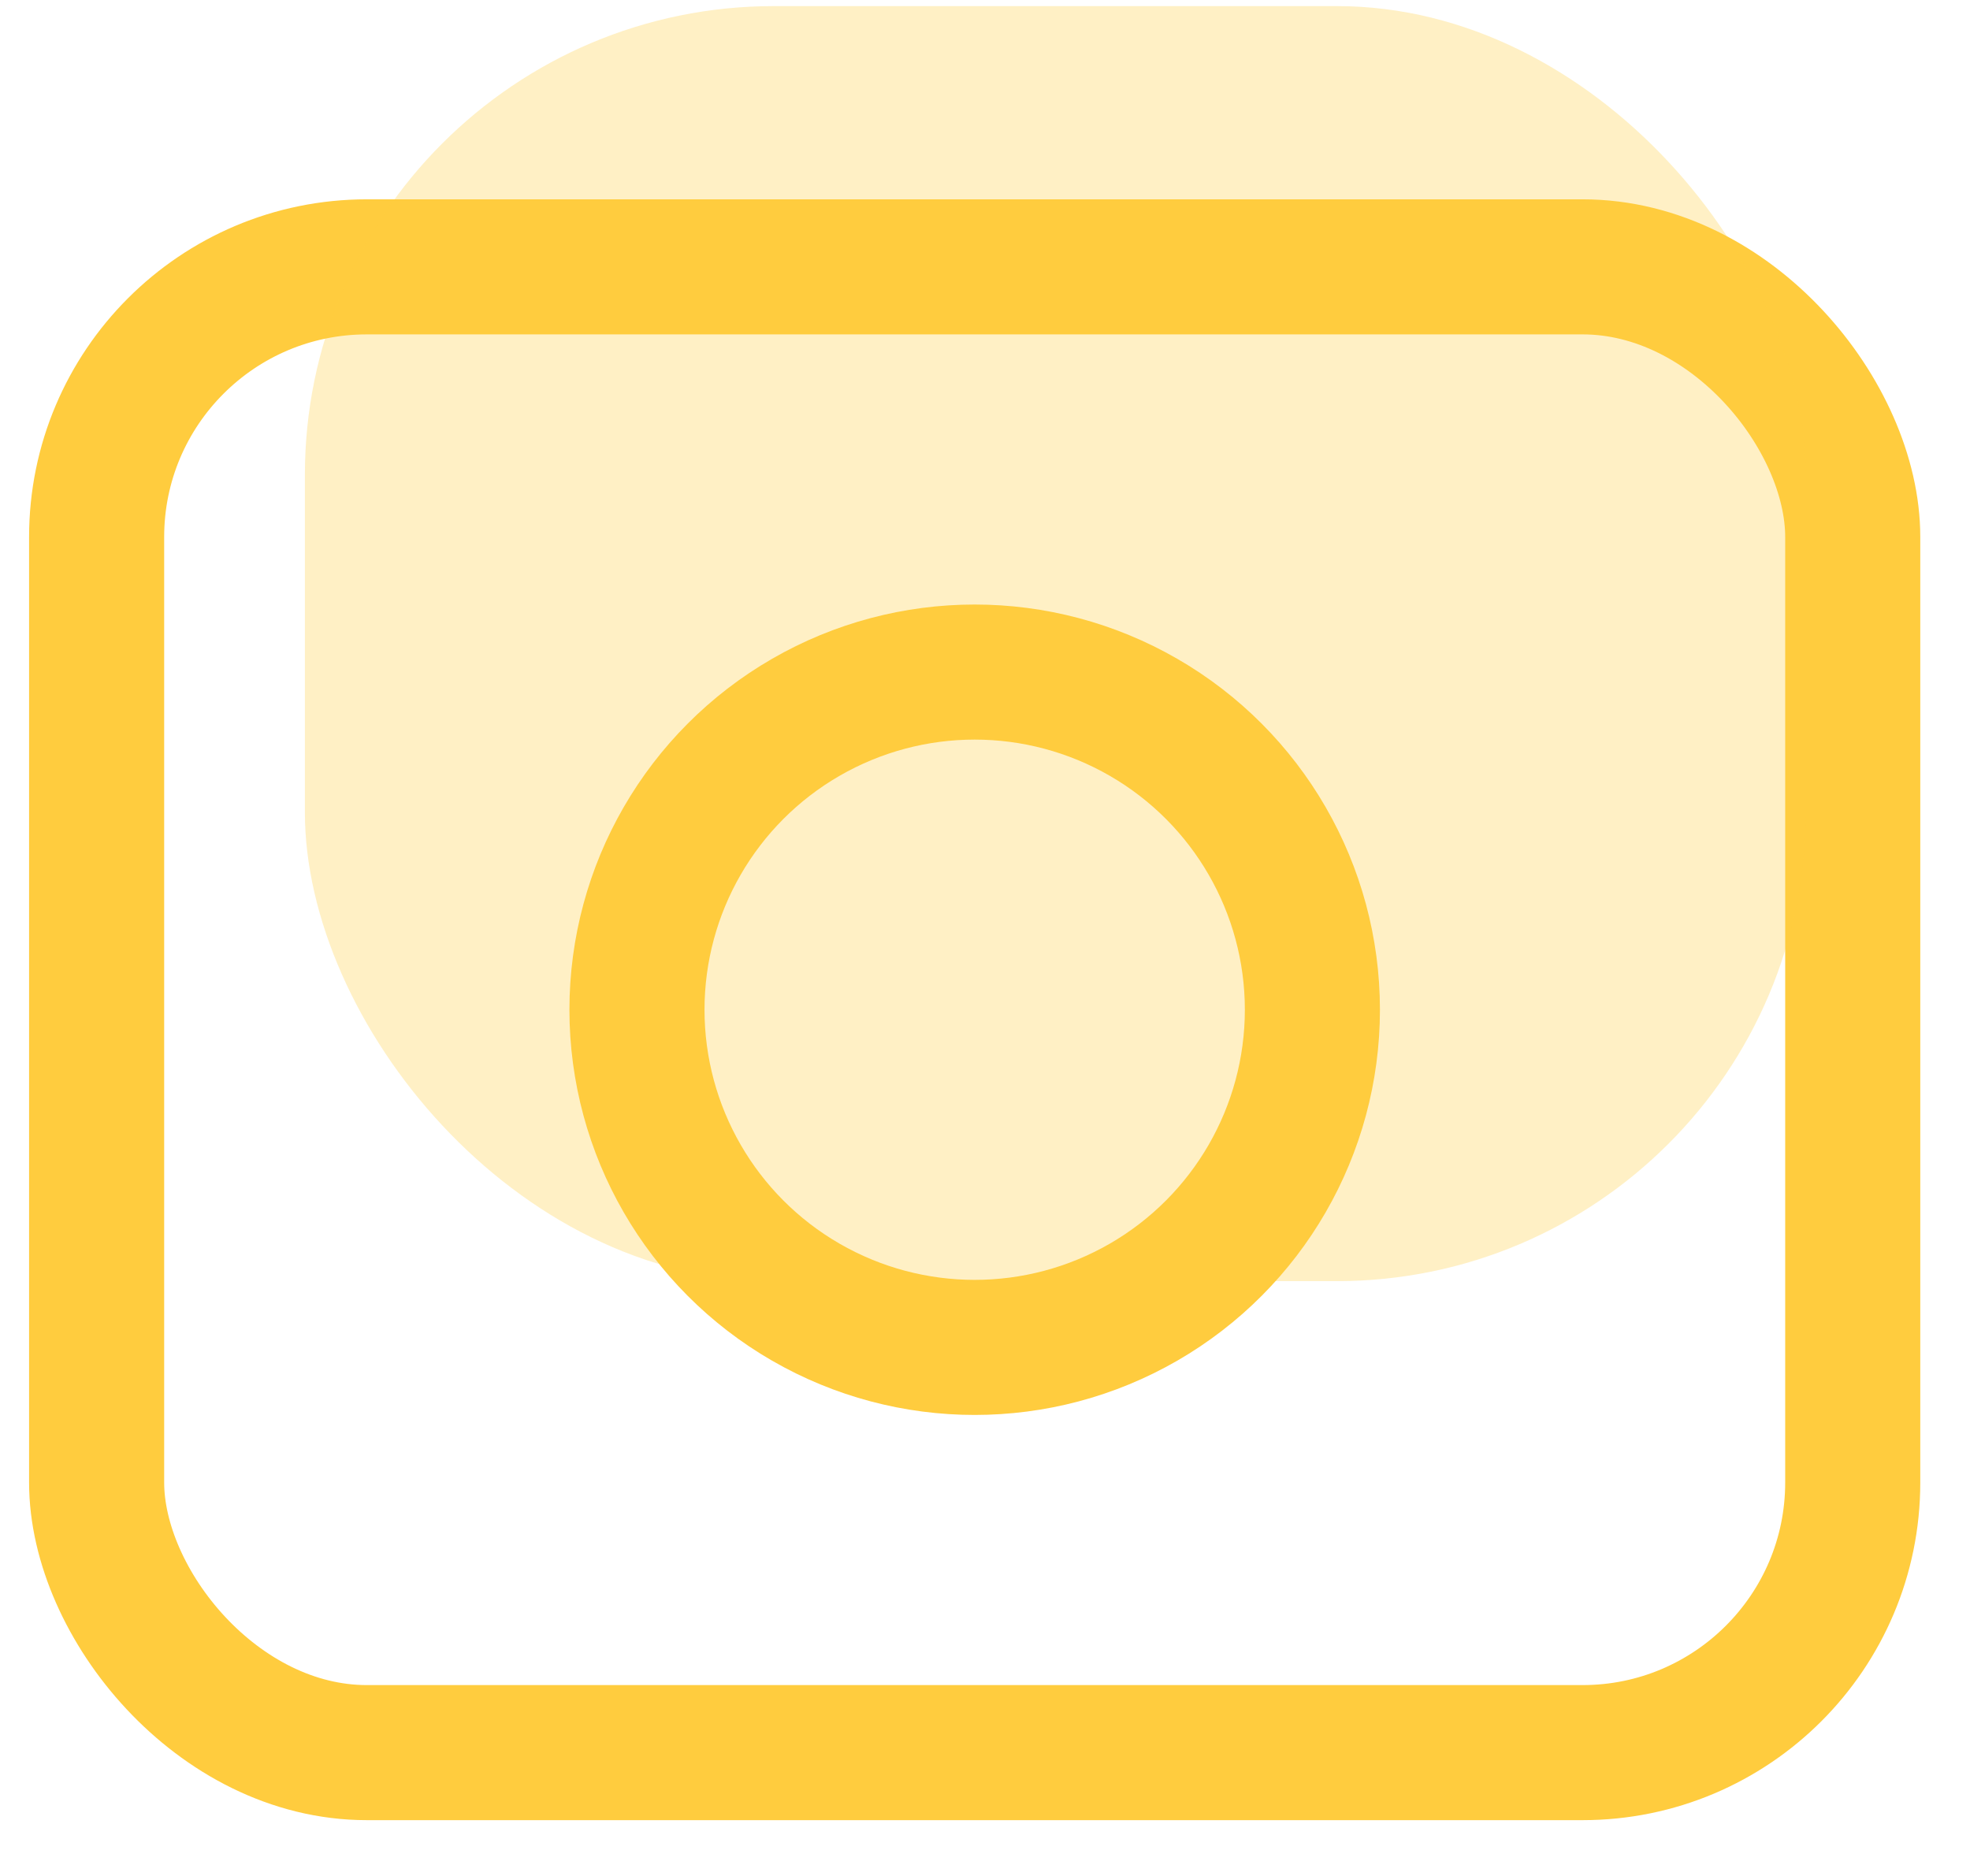
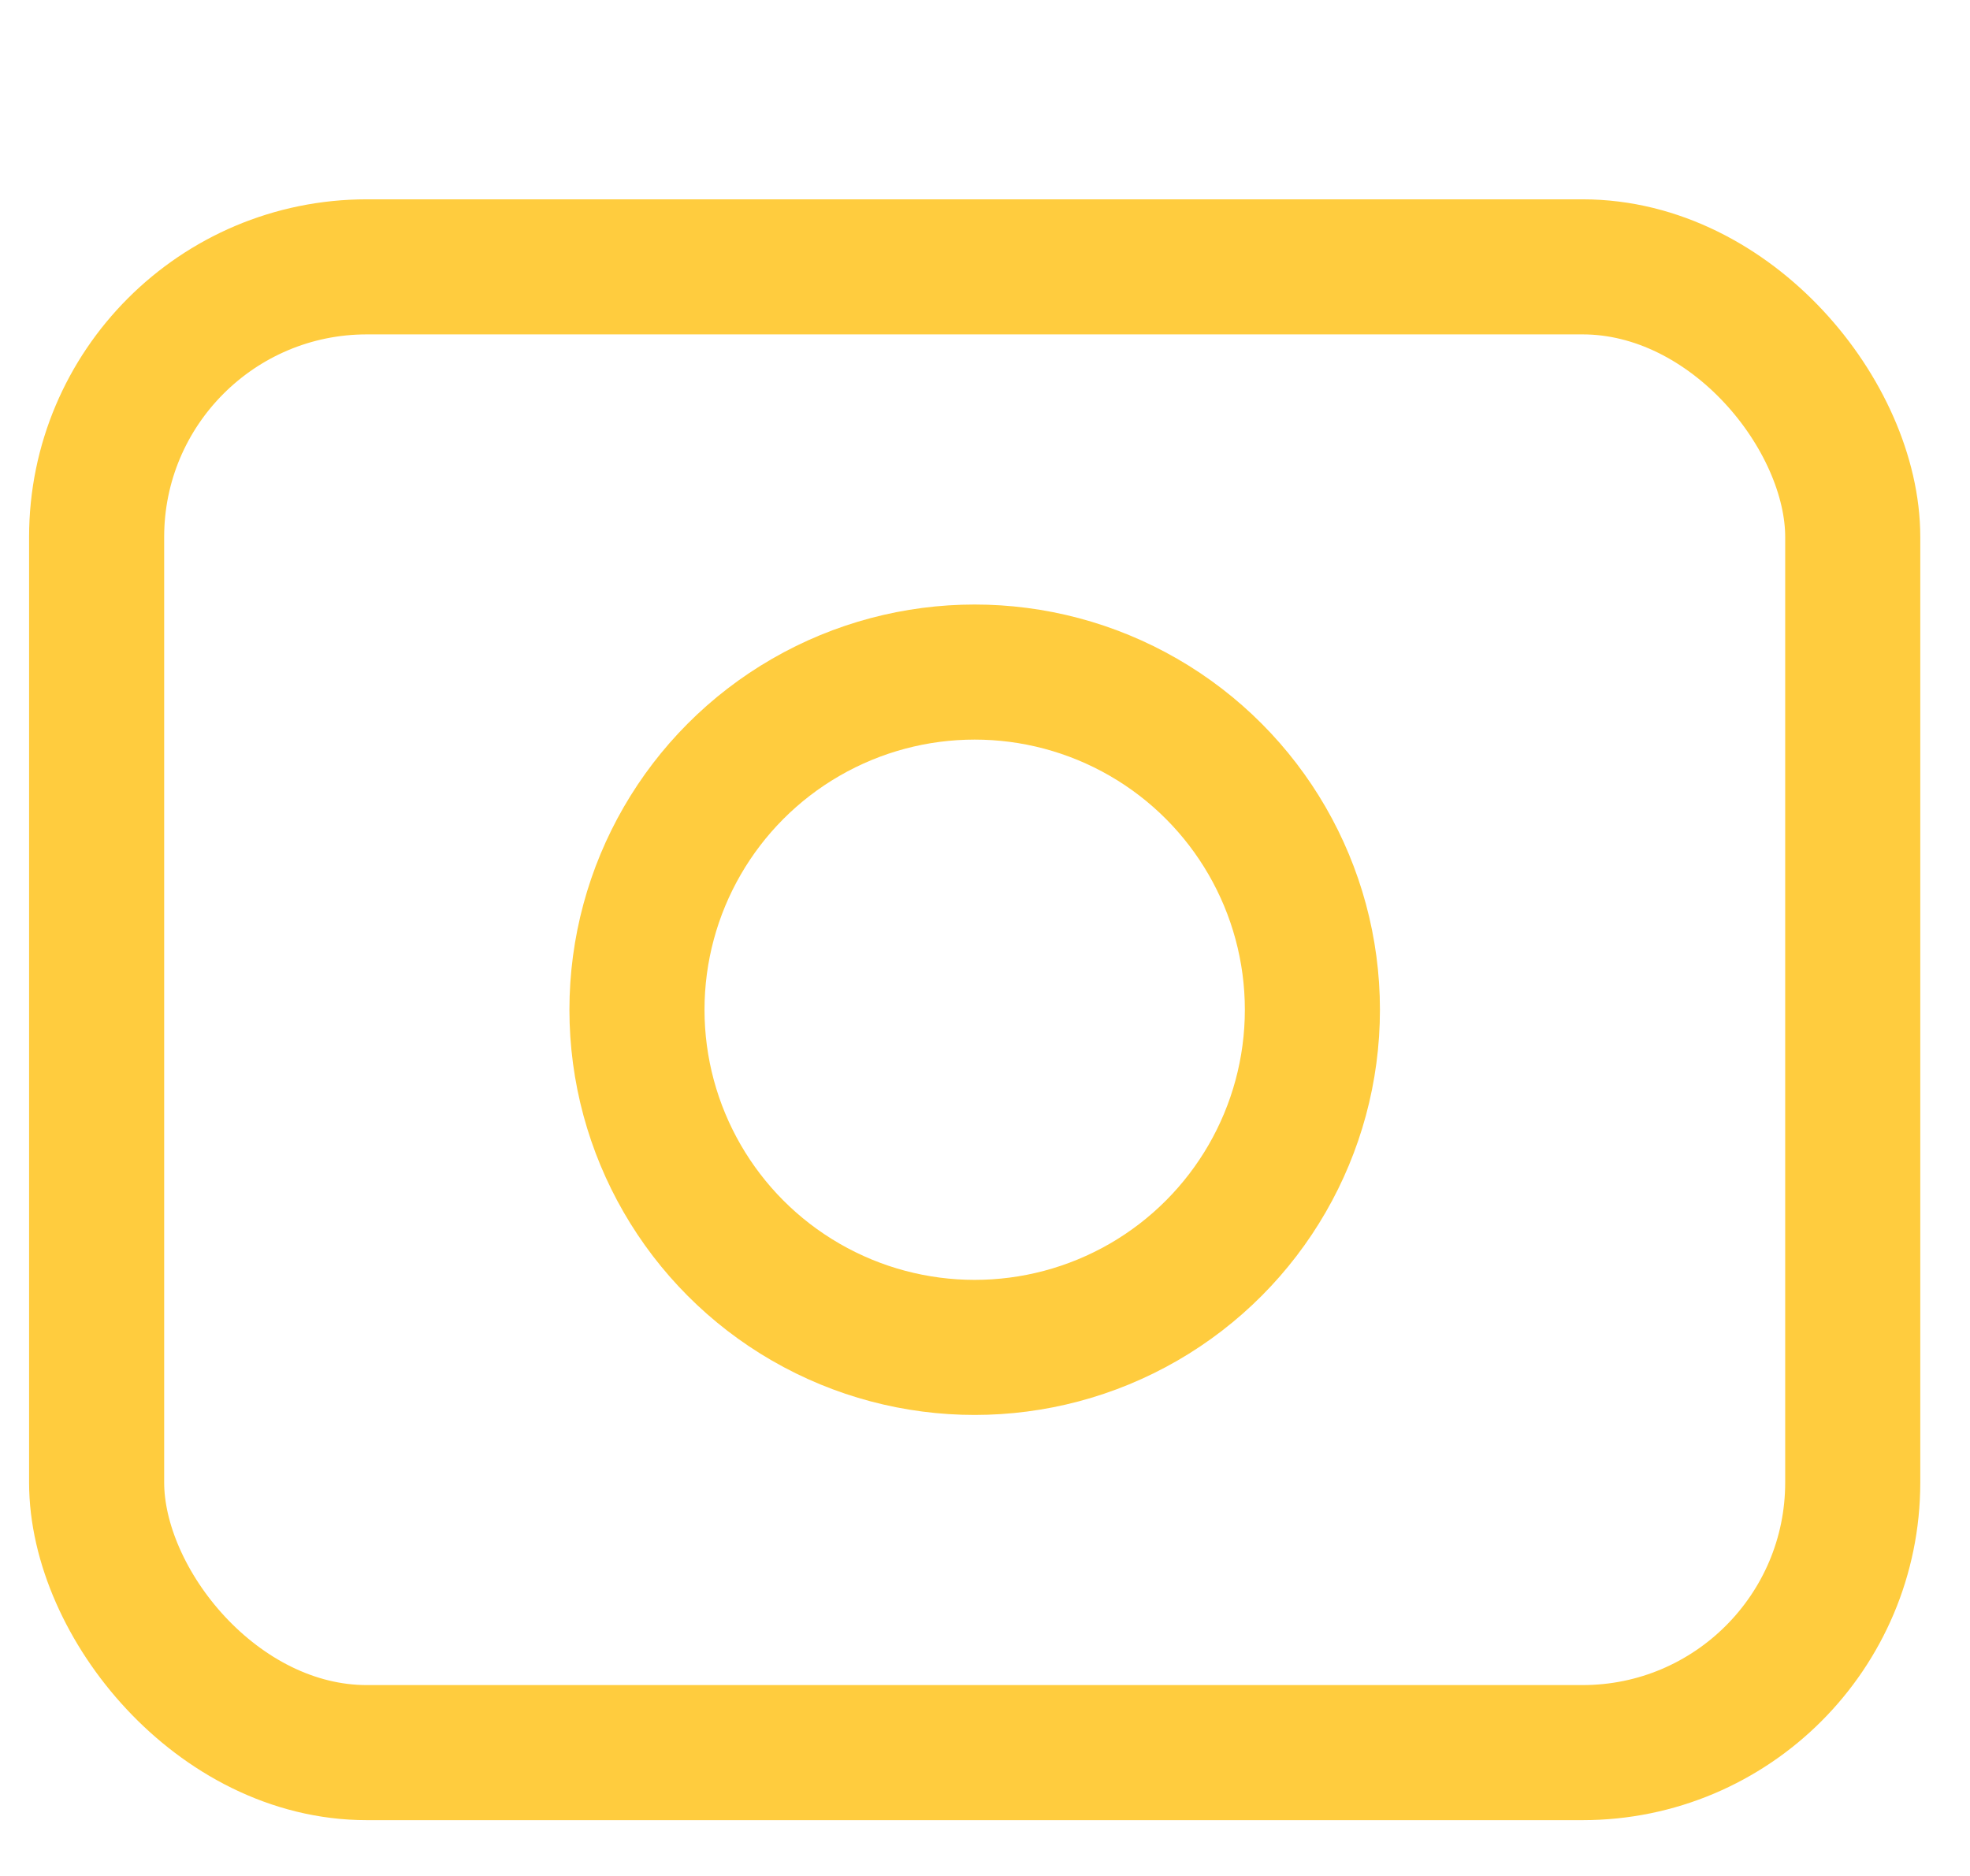
<svg xmlns="http://www.w3.org/2000/svg" width="42" height="40" viewBox="0 0 42 40">
  <g fill="none" fill-rule="evenodd" transform="translate(3.5 .13)">
    <g stroke="#FFCC3E" stroke-width="2.88" transform="translate(0 7)">
      <rect width="37.44" height="31.68" x="-1.44" y="-1.44" rx="5.76" />
      <circle cx="17.28" cy="14.4" r="7.2" />
    </g>
-     <rect width="32" height="27.187" x="3" fill="#FFCC3E" opacity=".3" rx="10" />
  </g>
</svg>